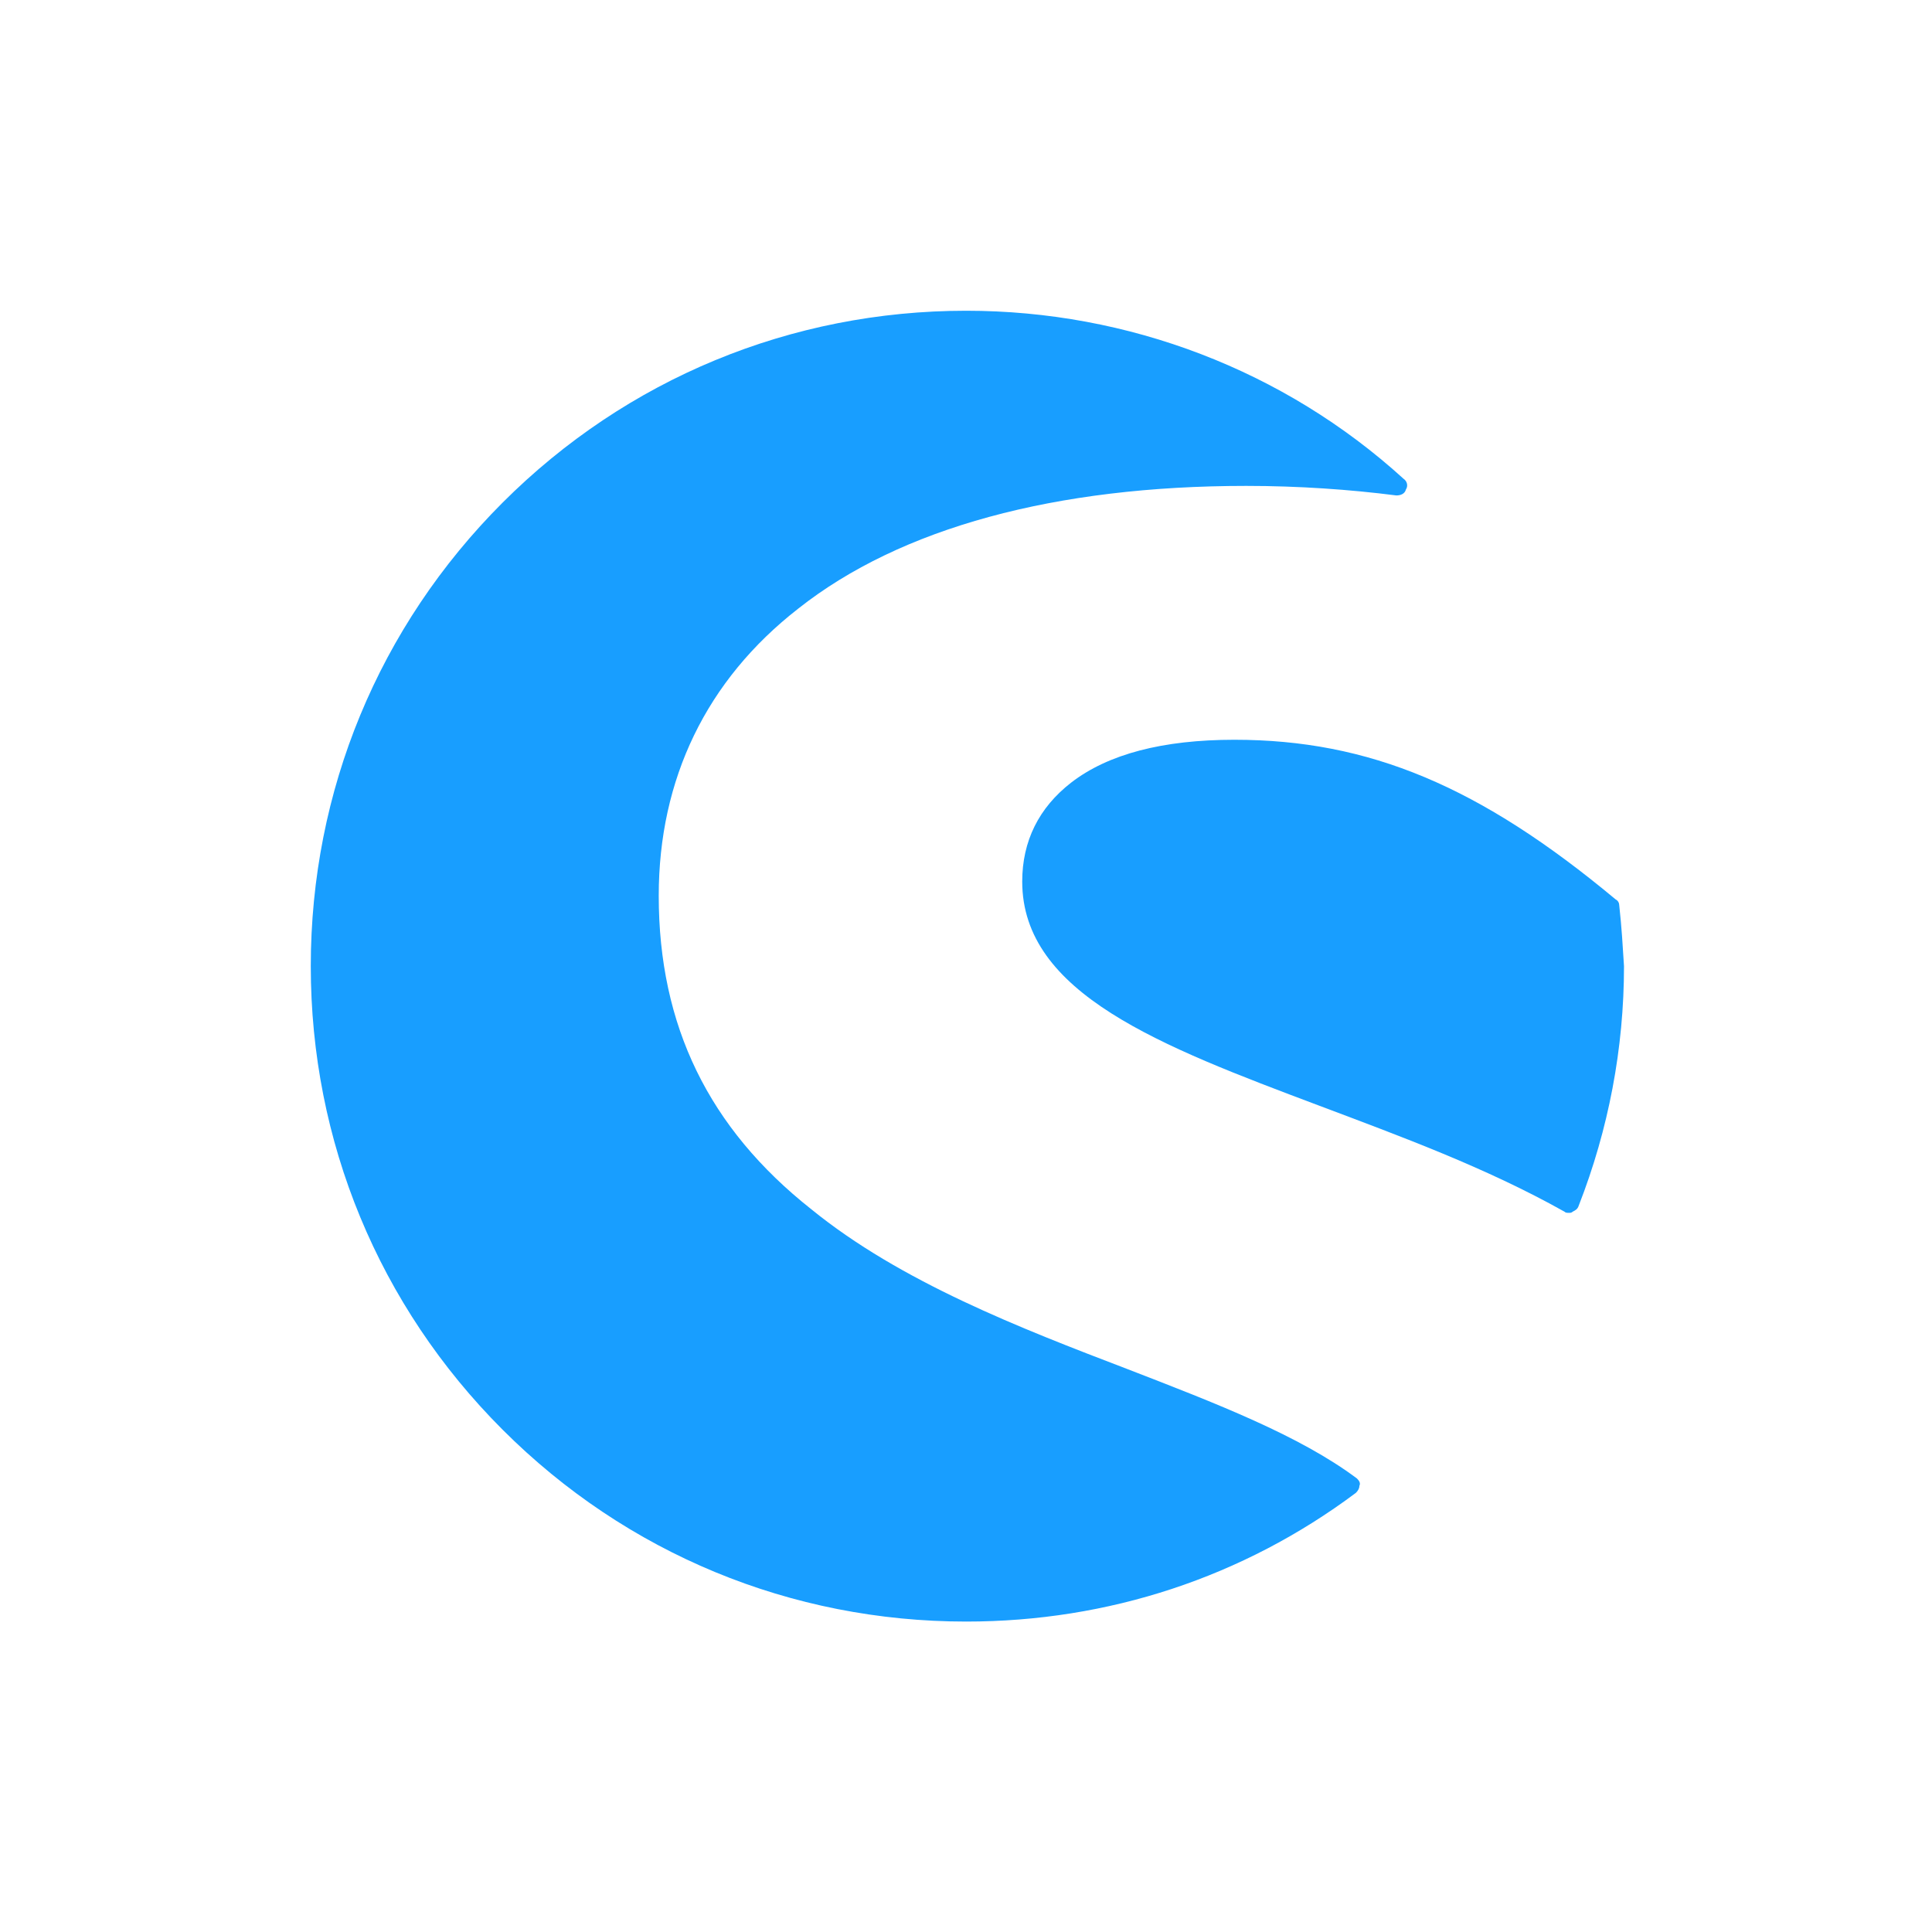
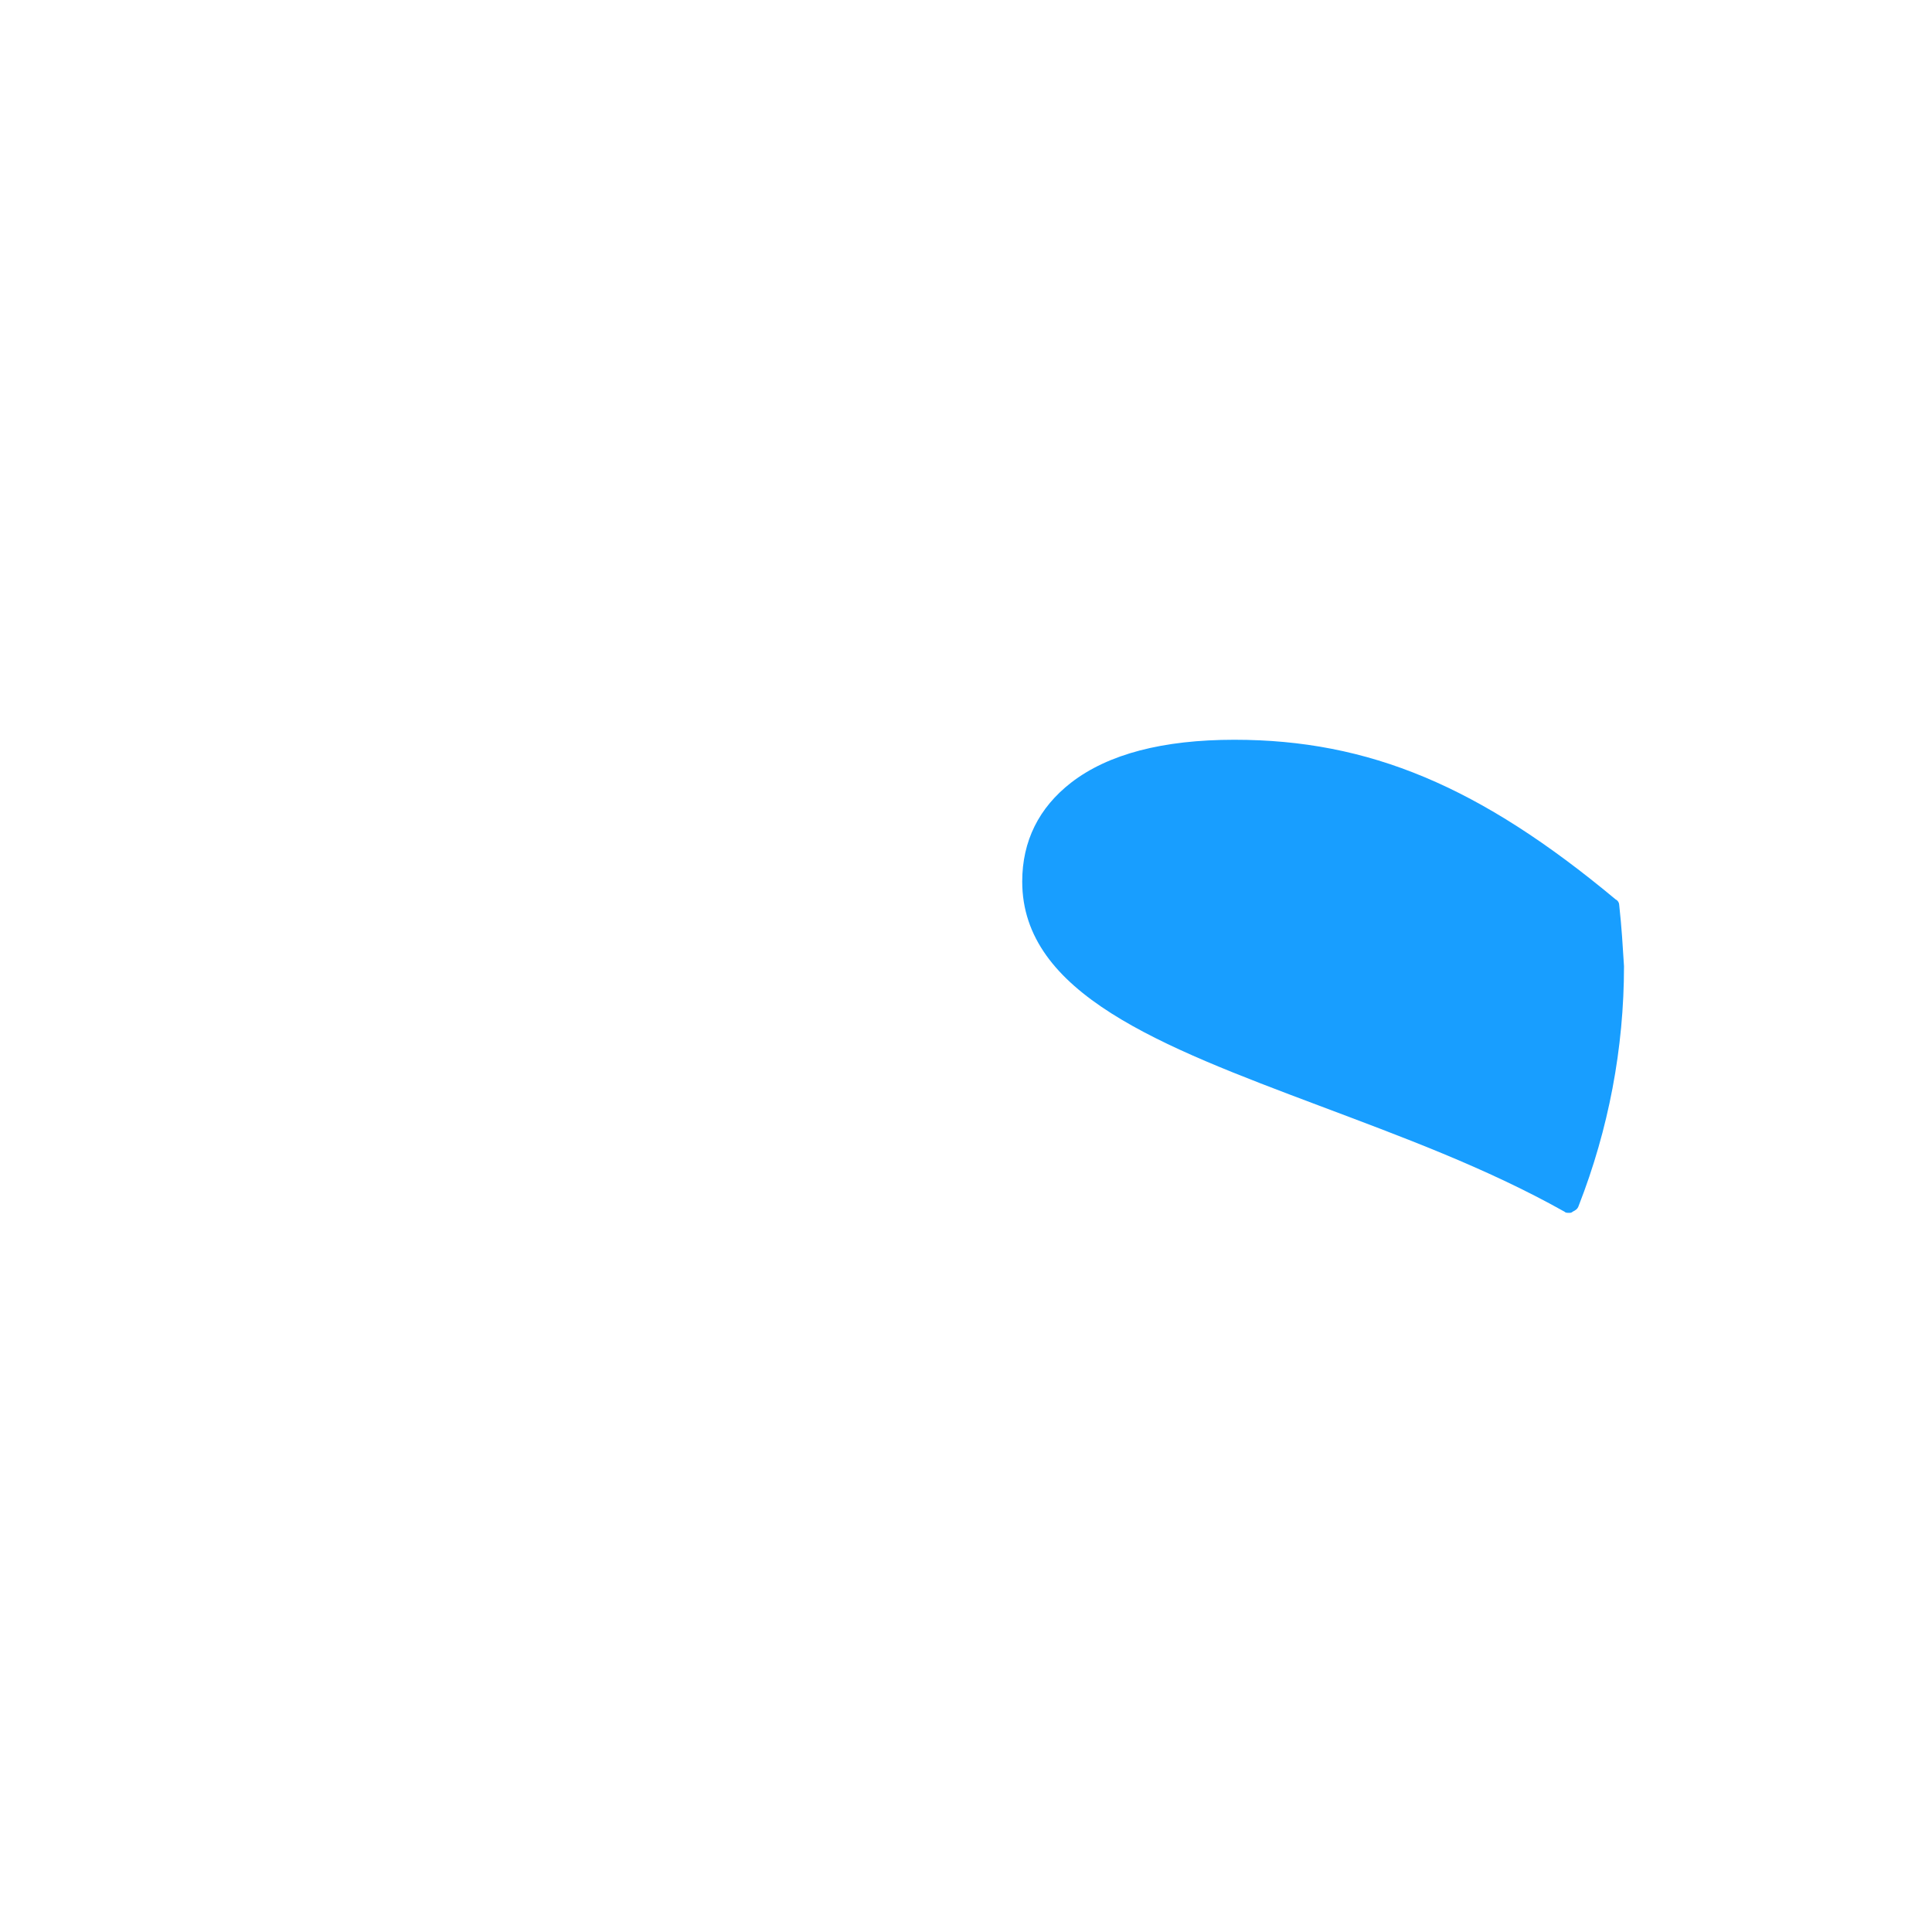
<svg xmlns="http://www.w3.org/2000/svg" width="50" height="50" viewBox="0 0 50 50" fill="none">
  <g style="mix-blend-mode:luminosity">
-     <path d="M35.12 38.265C33.64 37.155 31.481 36.322 29.168 35.428C26.424 34.379 23.309 33.177 20.996 31.295C18.343 29.198 17.048 26.546 17.048 23.184C17.048 20.162 18.282 17.602 20.657 15.752C23.309 13.655 27.318 12.575 32.252 12.575C33.609 12.575 34.935 12.668 36.138 12.822C36.231 12.822 36.354 12.791 36.385 12.668C36.447 12.575 36.416 12.452 36.323 12.39C33.239 9.584 29.199 8.042 25.005 8.042C20.471 8.042 16.216 9.8 13.008 13.007C9.801 16.215 8.043 20.471 8.043 25.004C8.043 29.538 9.801 33.793 13.008 37.001C16.216 40.208 20.471 41.966 25.005 41.966C28.675 41.966 32.16 40.825 35.09 38.635C35.151 38.574 35.182 38.512 35.182 38.45C35.213 38.389 35.182 38.327 35.12 38.265Z" fill="#189EFF" />
    <path d="M41.906 23.431C41.906 23.37 41.875 23.308 41.813 23.277C38.298 20.347 35.429 19.145 31.945 19.145C30.094 19.145 28.676 19.515 27.72 20.255C26.887 20.902 26.455 21.766 26.455 22.814C26.455 25.713 30.032 27.07 34.134 28.612C36.262 29.414 38.452 30.216 40.487 31.357C40.518 31.388 40.549 31.388 40.611 31.388C40.642 31.388 40.672 31.388 40.703 31.357C40.765 31.326 40.827 31.296 40.857 31.203C41.628 29.229 42.029 27.132 42.029 25.004C41.998 24.511 41.968 23.986 41.906 23.431Z" fill="#189EFF" />
  </g>
</svg>